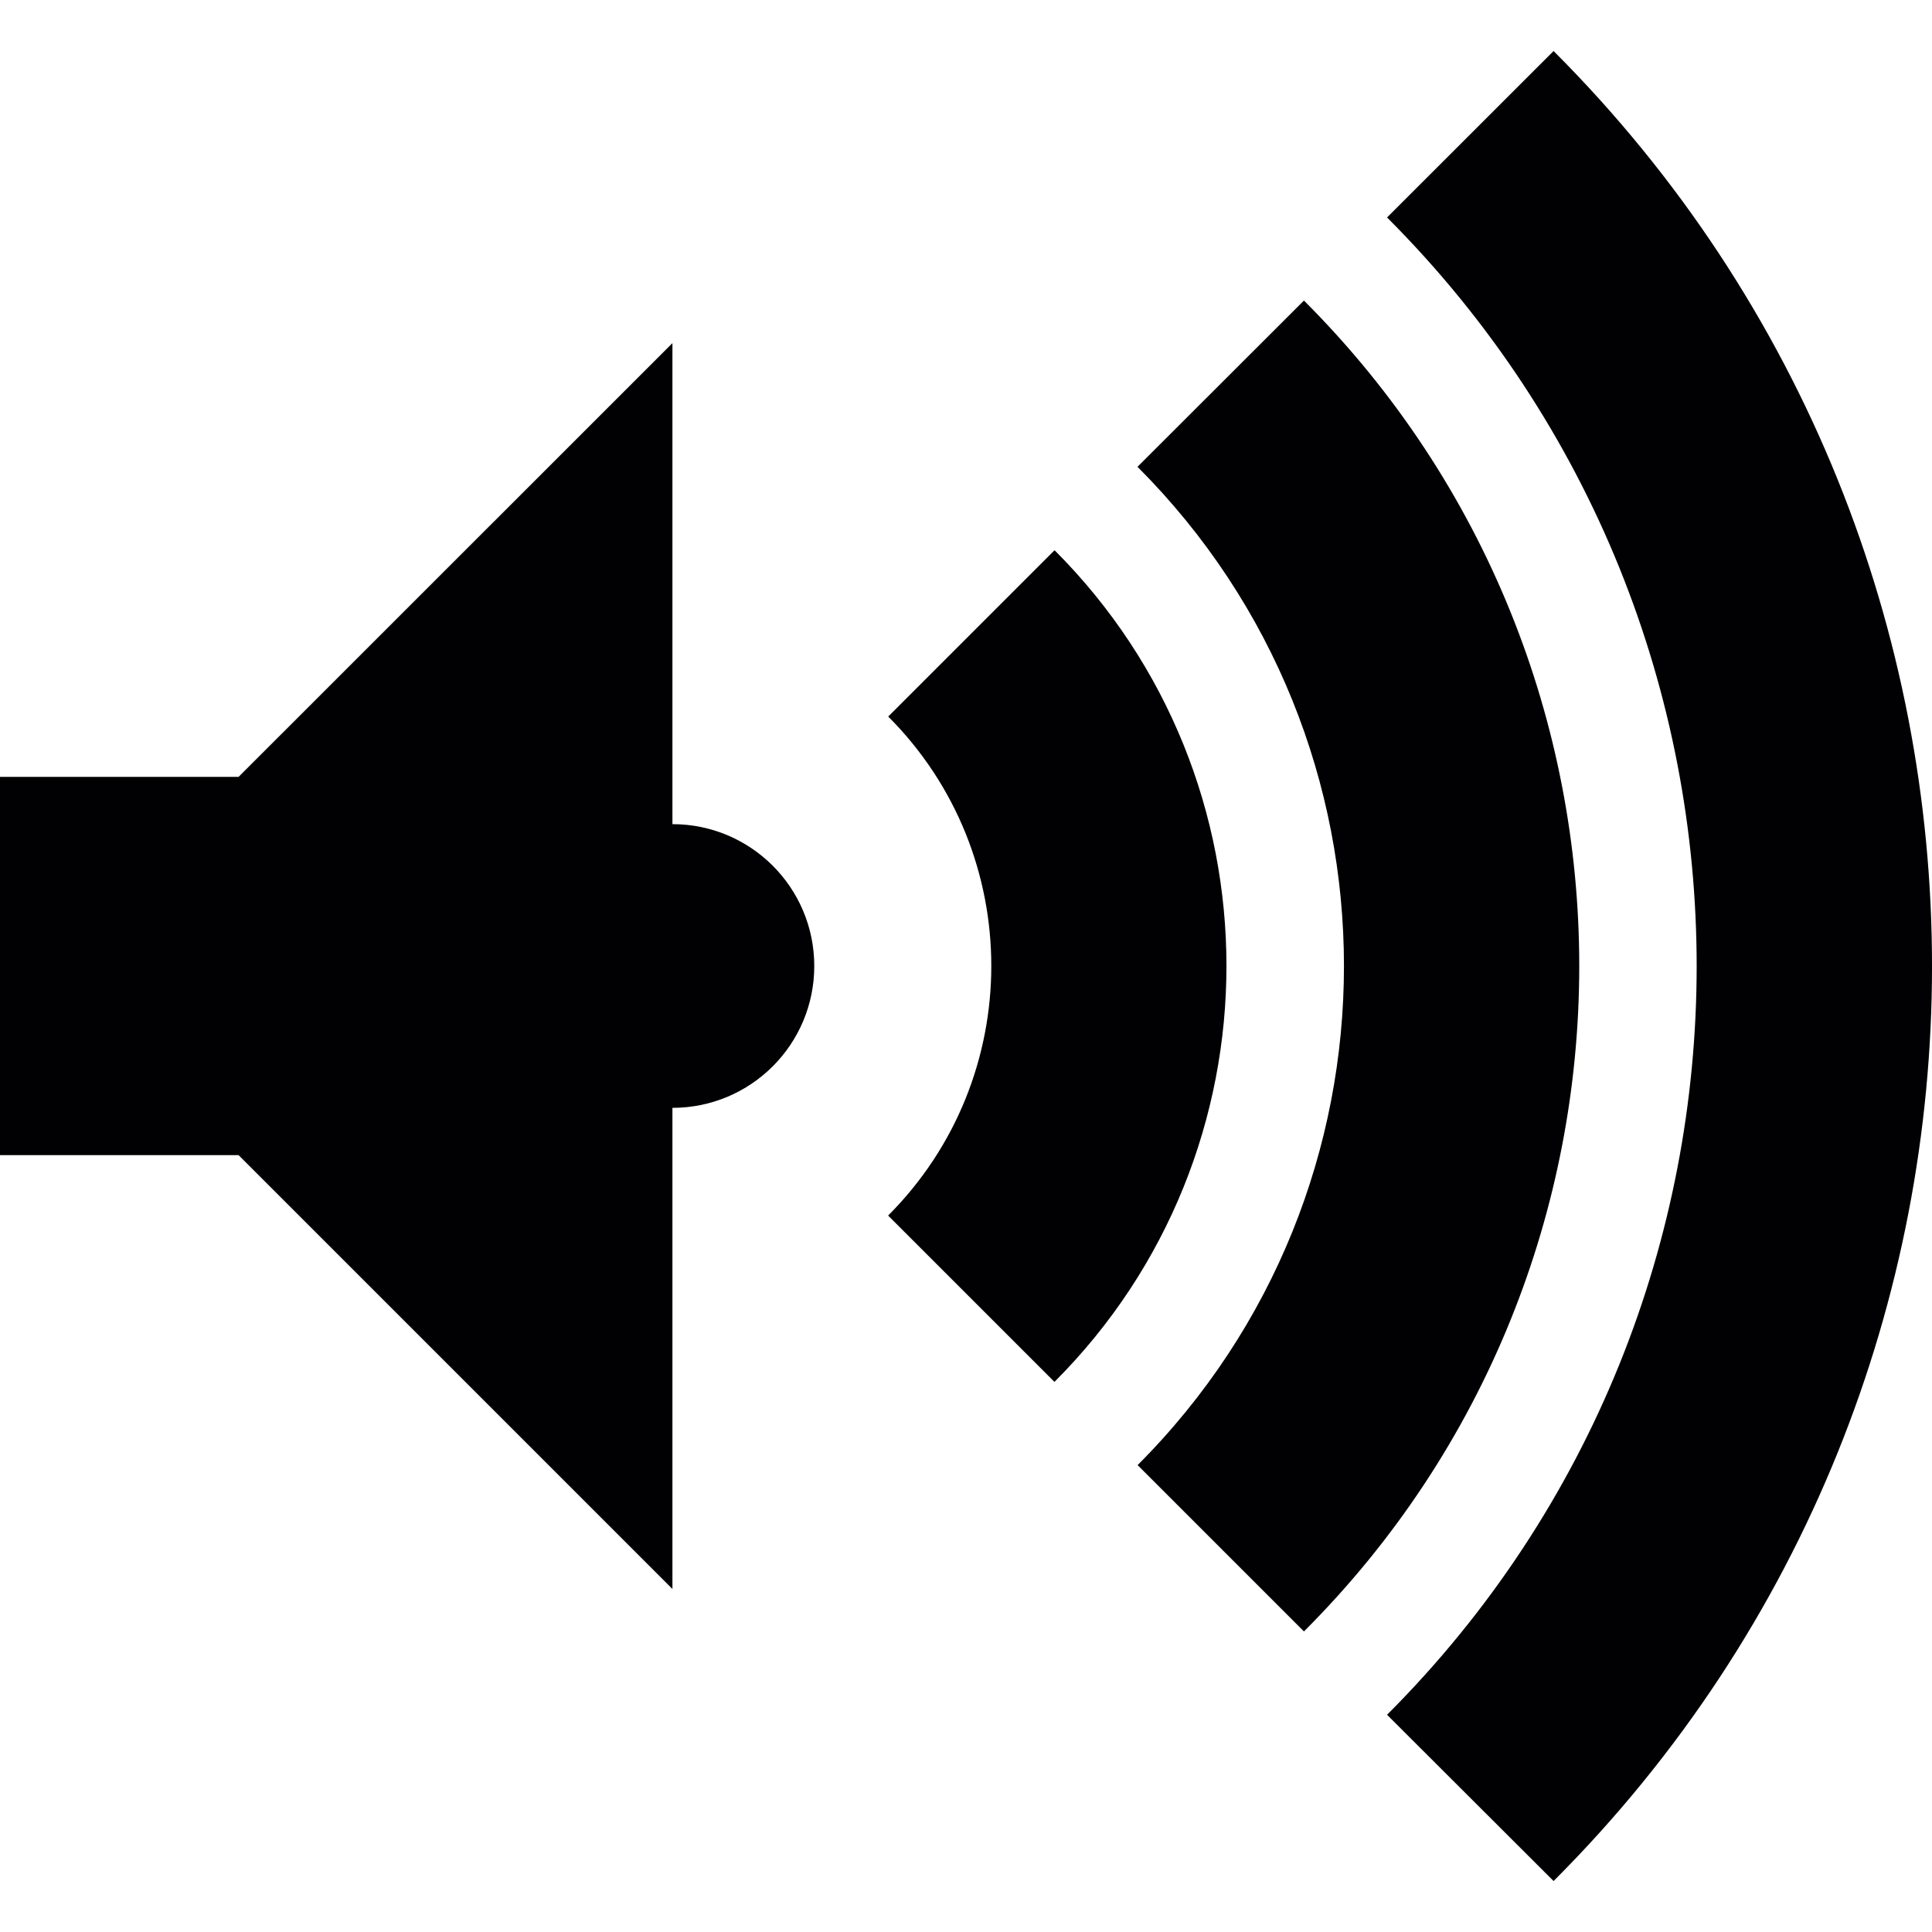
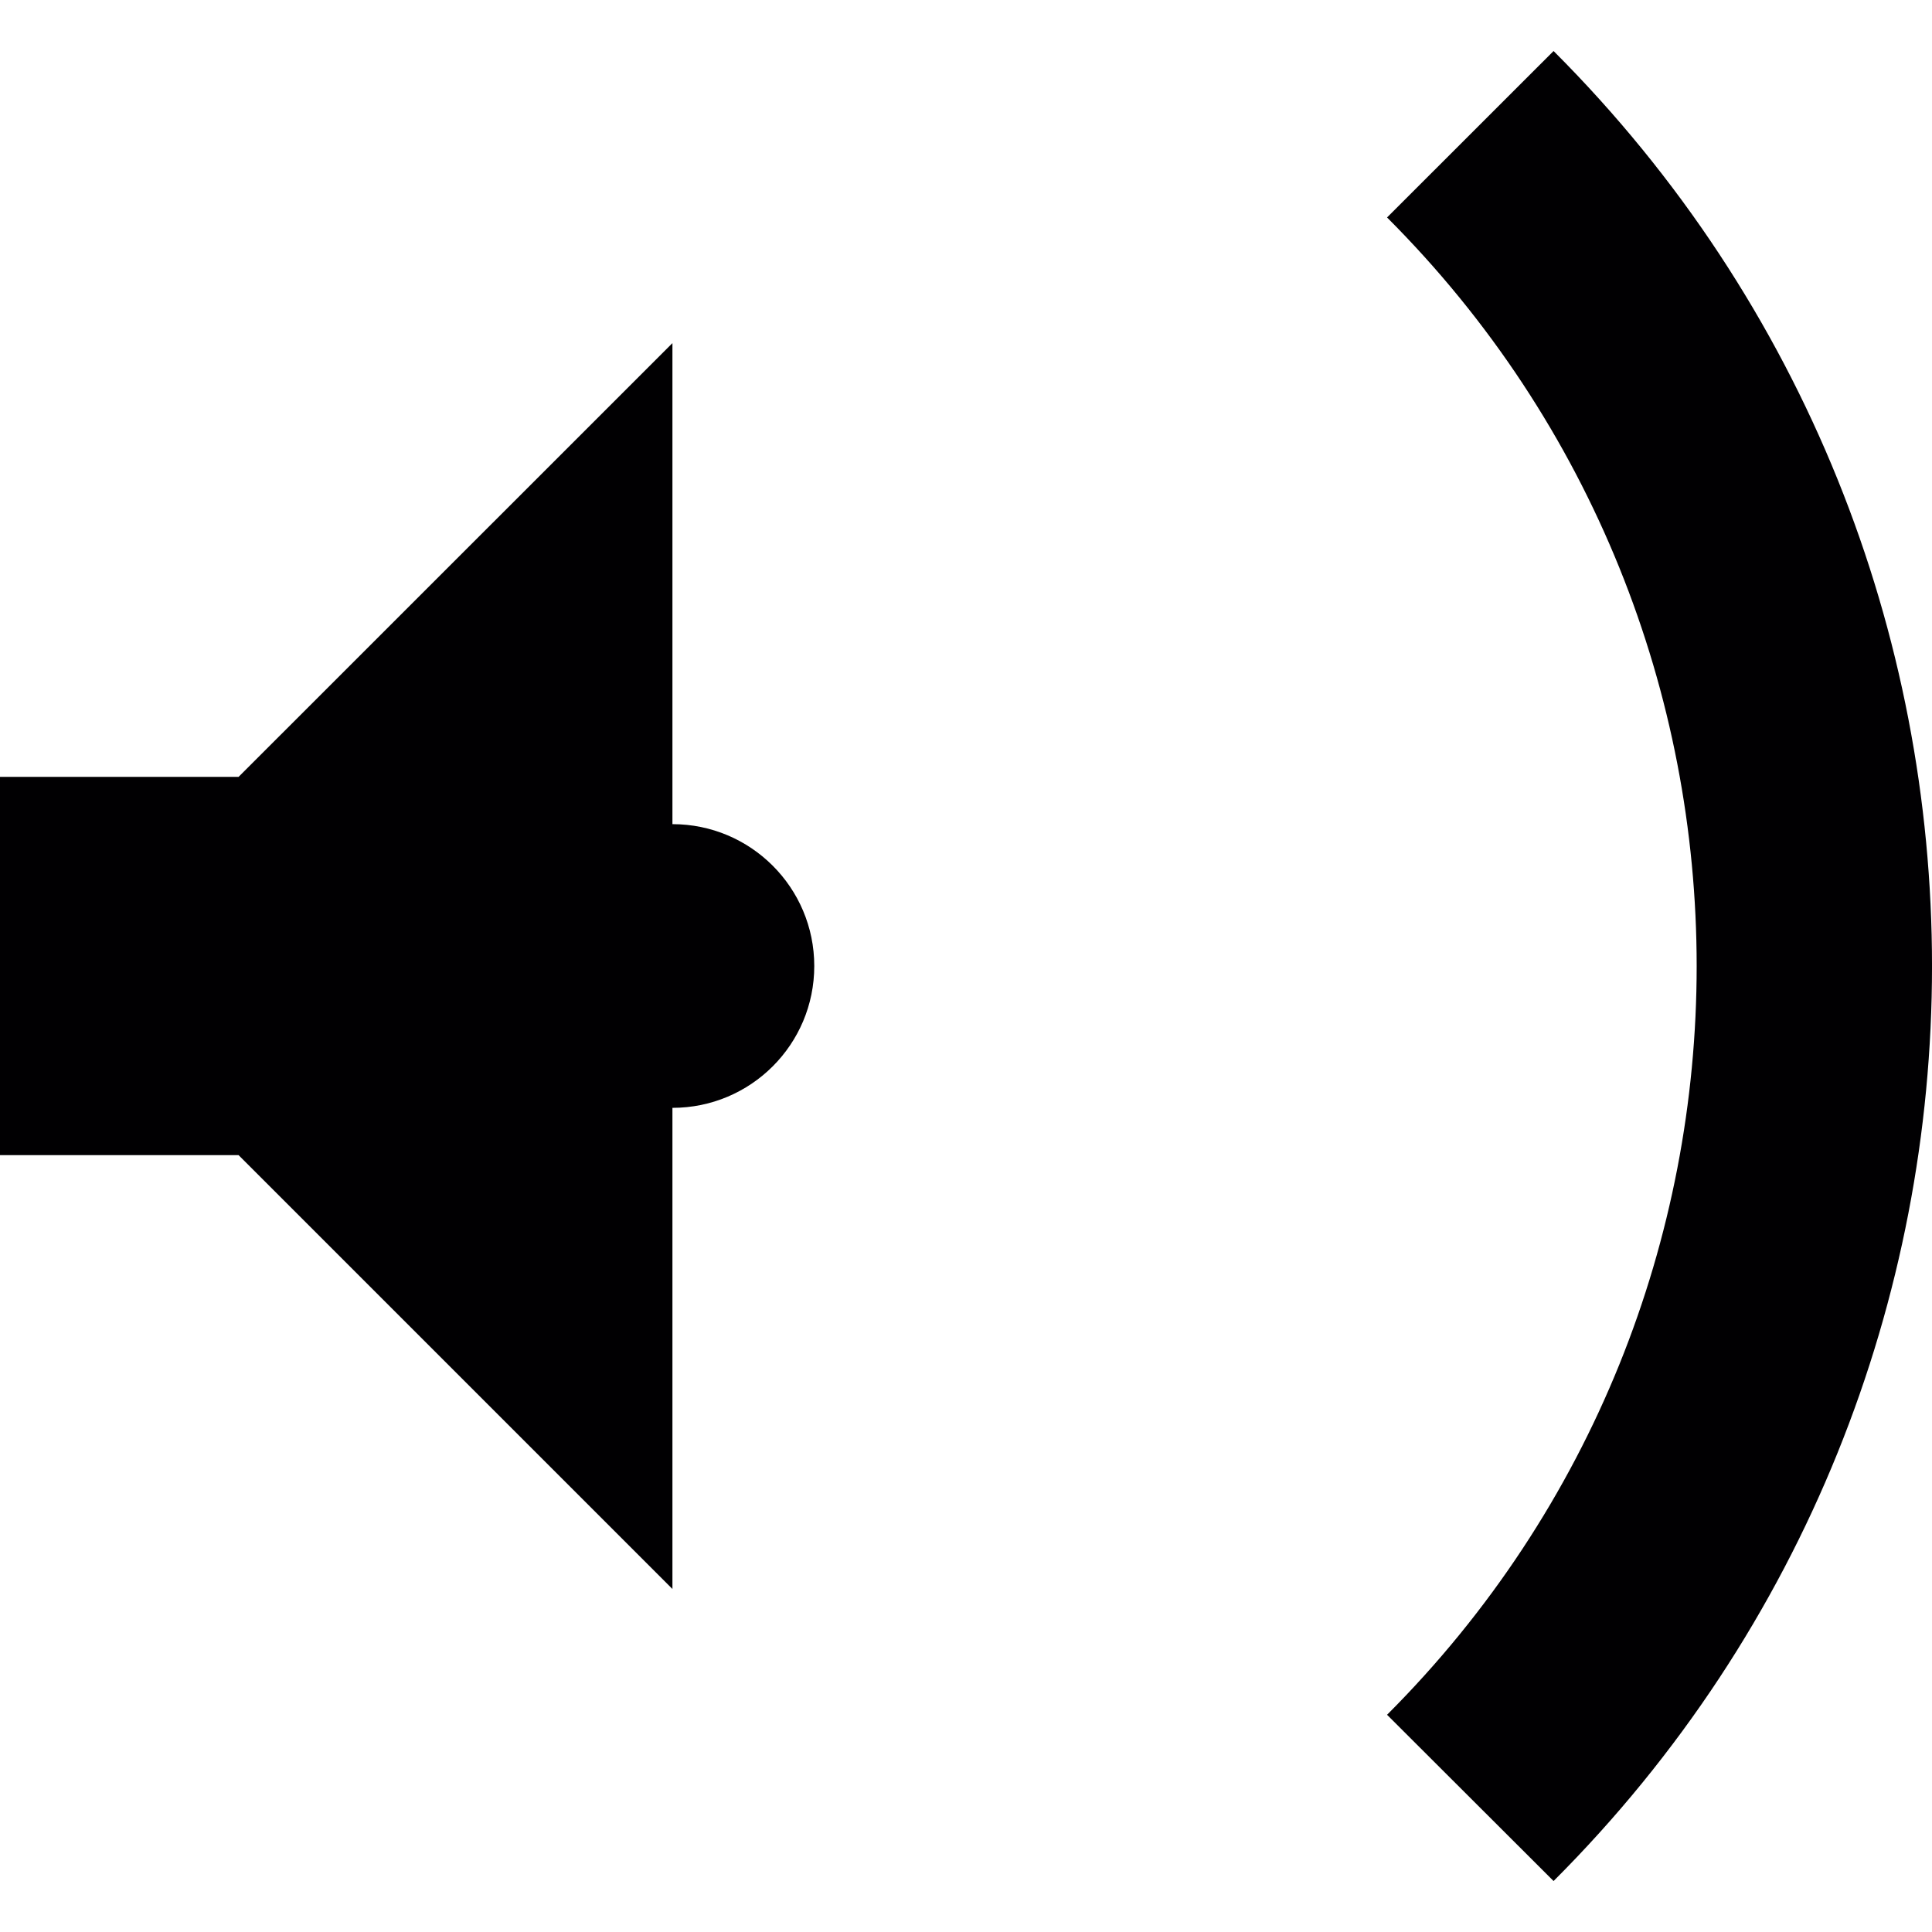
<svg xmlns="http://www.w3.org/2000/svg" version="1.1" id="Capa_1" x="0px" y="0px" viewBox="0 0 73.119 73.119" style="enable-background:new 0 0 73.119 73.119;" xml:space="preserve">
  <g>
    <g>
      <path style="fill:#010002;" d="M58.797,1.931L52.495,8.23c15.622,15.622,15.625,41.039,0,56.668l6.302,6.292 C77.894,52.099,77.894,21.031,58.797,1.931z" />
-       <path style="fill:#010002;" d="M49.349,11.375l-6.299,6.292c10.418,10.418,10.418,27.364,0.004,37.782l6.295,6.295 C63.242,47.862,63.242,25.261,49.349,11.375z" />
-       <path style="fill:#010002;" d="M39.911,20.824l-6.295,6.295c5.204,5.207,5.2,13.678-0.004,18.886l6.295,6.295 C48.586,43.621,48.586,29.495,39.911,20.824z" />
      <path style="fill:#010002;" d="M25.449,31.191V12.986L9.029,29.402H0v14.315h9.029l16.42,16.42V41.928 c2.963,0,5.368-2.398,5.368-5.368C30.817,33.593,28.412,31.191,25.449,31.191z" />
    </g>
  </g>
</svg>